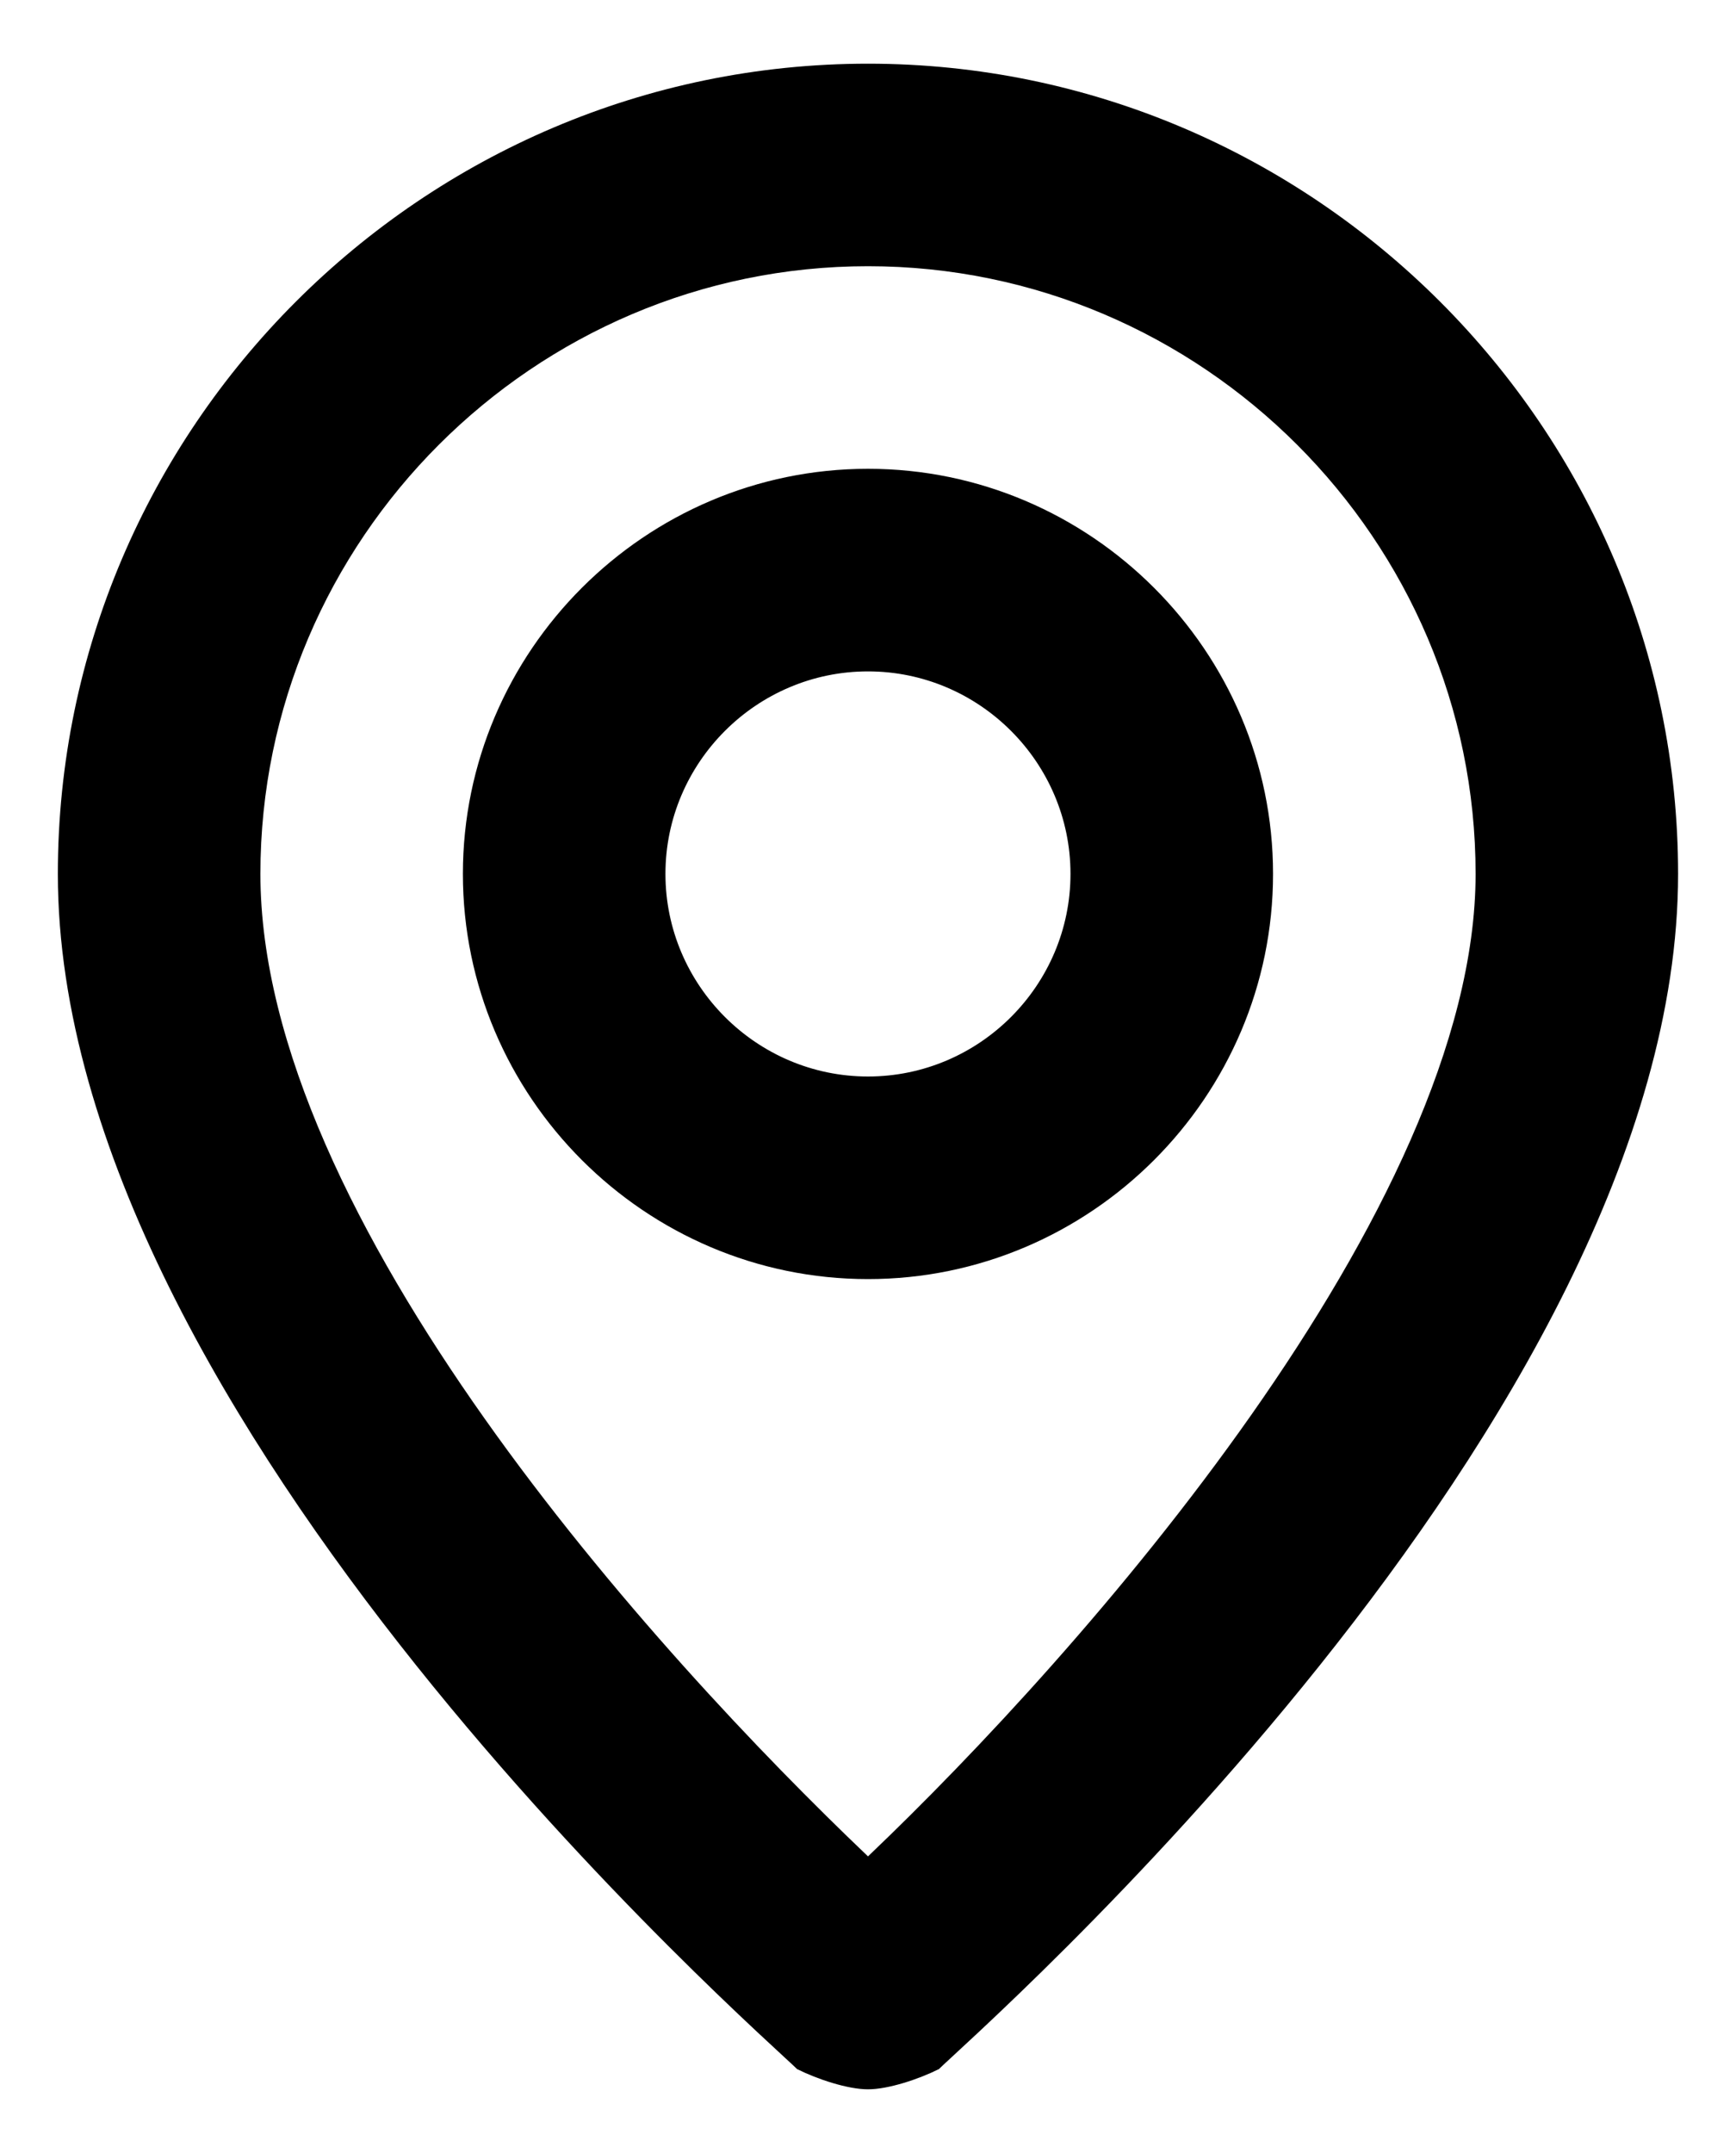
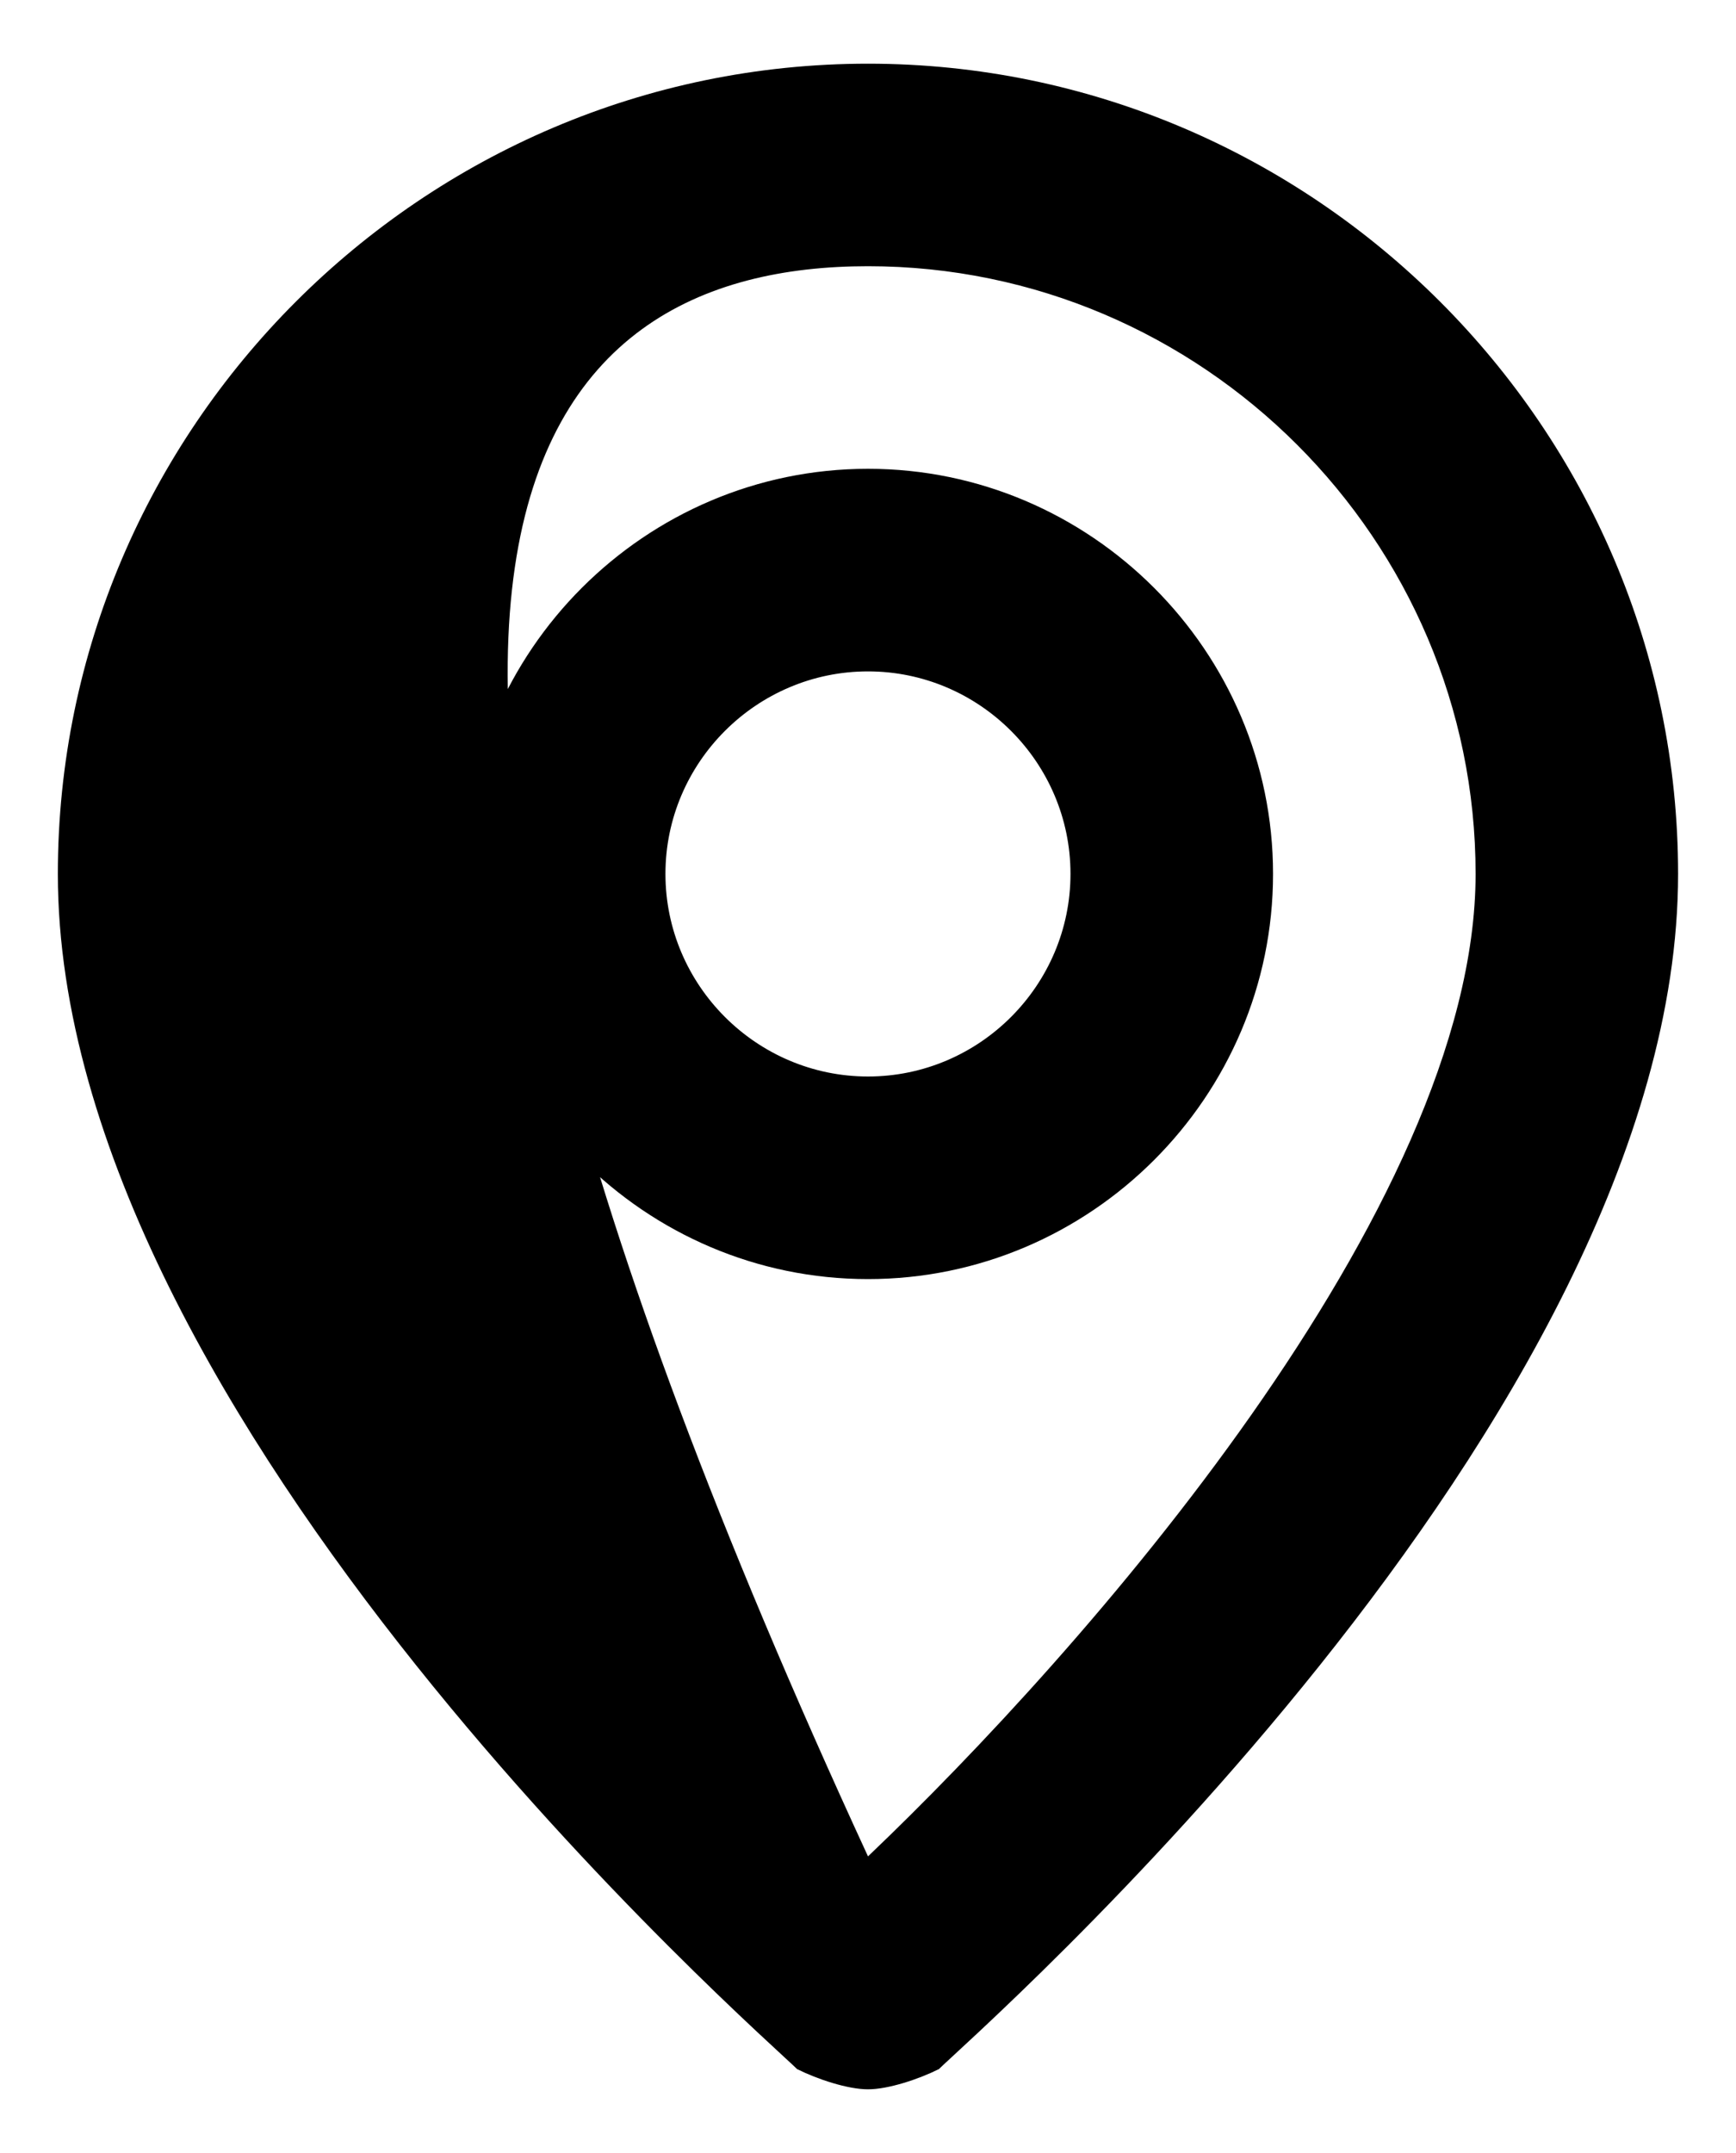
<svg xmlns="http://www.w3.org/2000/svg" width="25" height="31" viewBox="0 0 25 31" fill="none">
-   <path d="M12.5 0.917C6.083 0.917 0.833 6.167 0.833 12.583C0.833 20.458 11.041 29.354 11.479 29.792C11.771 29.938 12.208 30.083 12.5 30.083C12.791 30.083 13.229 29.938 13.521 29.792C13.958 29.354 24.166 20.458 24.166 12.583C24.166 6.167 18.916 0.917 12.5 0.917ZM12.5 26.729C9.437 23.813 3.75 17.542 3.75 12.583C3.75 7.771 7.687 3.833 12.5 3.833C17.312 3.833 21.25 7.771 21.25 12.583C21.25 17.396 15.562 23.813 12.5 26.729ZM12.5 6.75C9.291 6.75 6.666 9.375 6.666 12.583C6.666 15.792 9.291 18.417 12.5 18.417C15.708 18.417 18.333 15.792 18.333 12.583C18.333 9.375 15.708 6.75 12.5 6.75ZM12.5 15.5C10.896 15.5 9.583 14.188 9.583 12.583C9.583 10.979 10.896 9.667 12.5 9.667C14.104 9.667 15.416 10.979 15.416 12.583C15.416 14.188 14.104 15.5 12.5 15.5Z" fill="black" />
+   <path d="M12.5 0.917C6.083 0.917 0.833 6.167 0.833 12.583C0.833 20.458 11.041 29.354 11.479 29.792C11.771 29.938 12.208 30.083 12.5 30.083C12.791 30.083 13.229 29.938 13.521 29.792C13.958 29.354 24.166 20.458 24.166 12.583C24.166 6.167 18.916 0.917 12.5 0.917ZM12.5 26.729C3.75 7.771 7.687 3.833 12.5 3.833C17.312 3.833 21.25 7.771 21.25 12.583C21.25 17.396 15.562 23.813 12.5 26.729ZM12.5 6.75C9.291 6.75 6.666 9.375 6.666 12.583C6.666 15.792 9.291 18.417 12.5 18.417C15.708 18.417 18.333 15.792 18.333 12.583C18.333 9.375 15.708 6.75 12.5 6.75ZM12.5 15.5C10.896 15.5 9.583 14.188 9.583 12.583C9.583 10.979 10.896 9.667 12.5 9.667C14.104 9.667 15.416 10.979 15.416 12.583C15.416 14.188 14.104 15.5 12.5 15.5Z" fill="black" />
</svg>